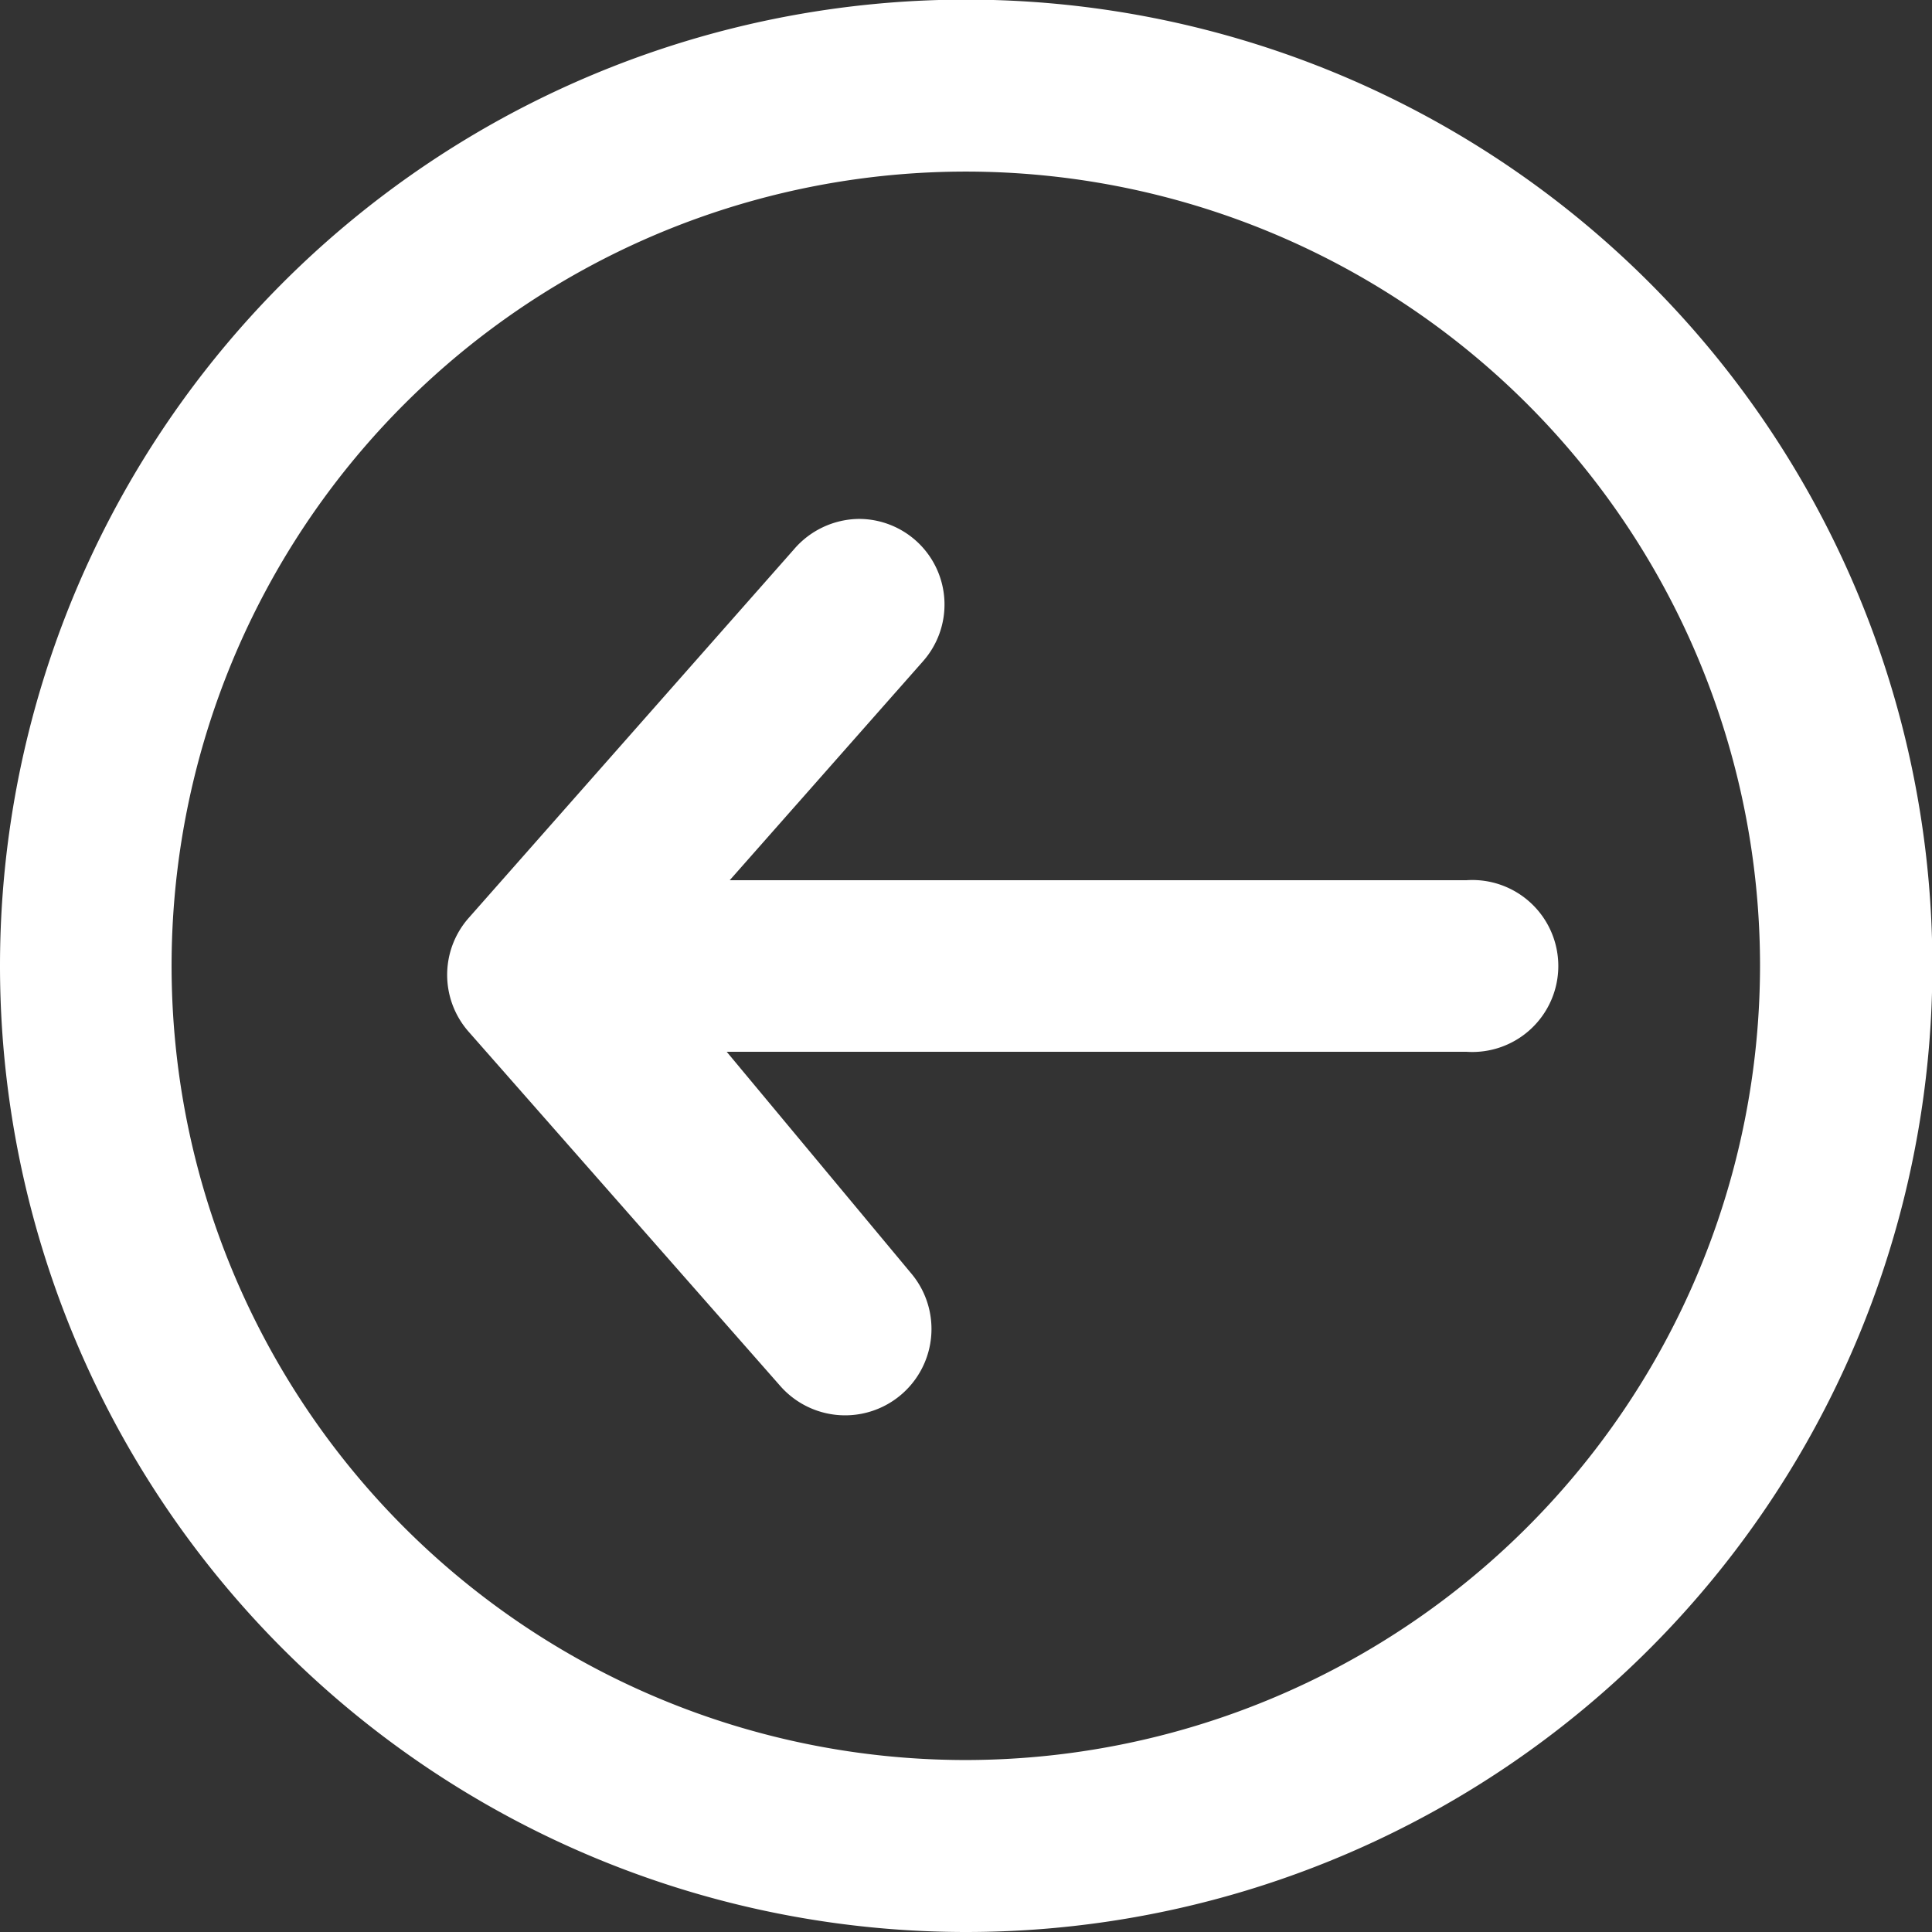
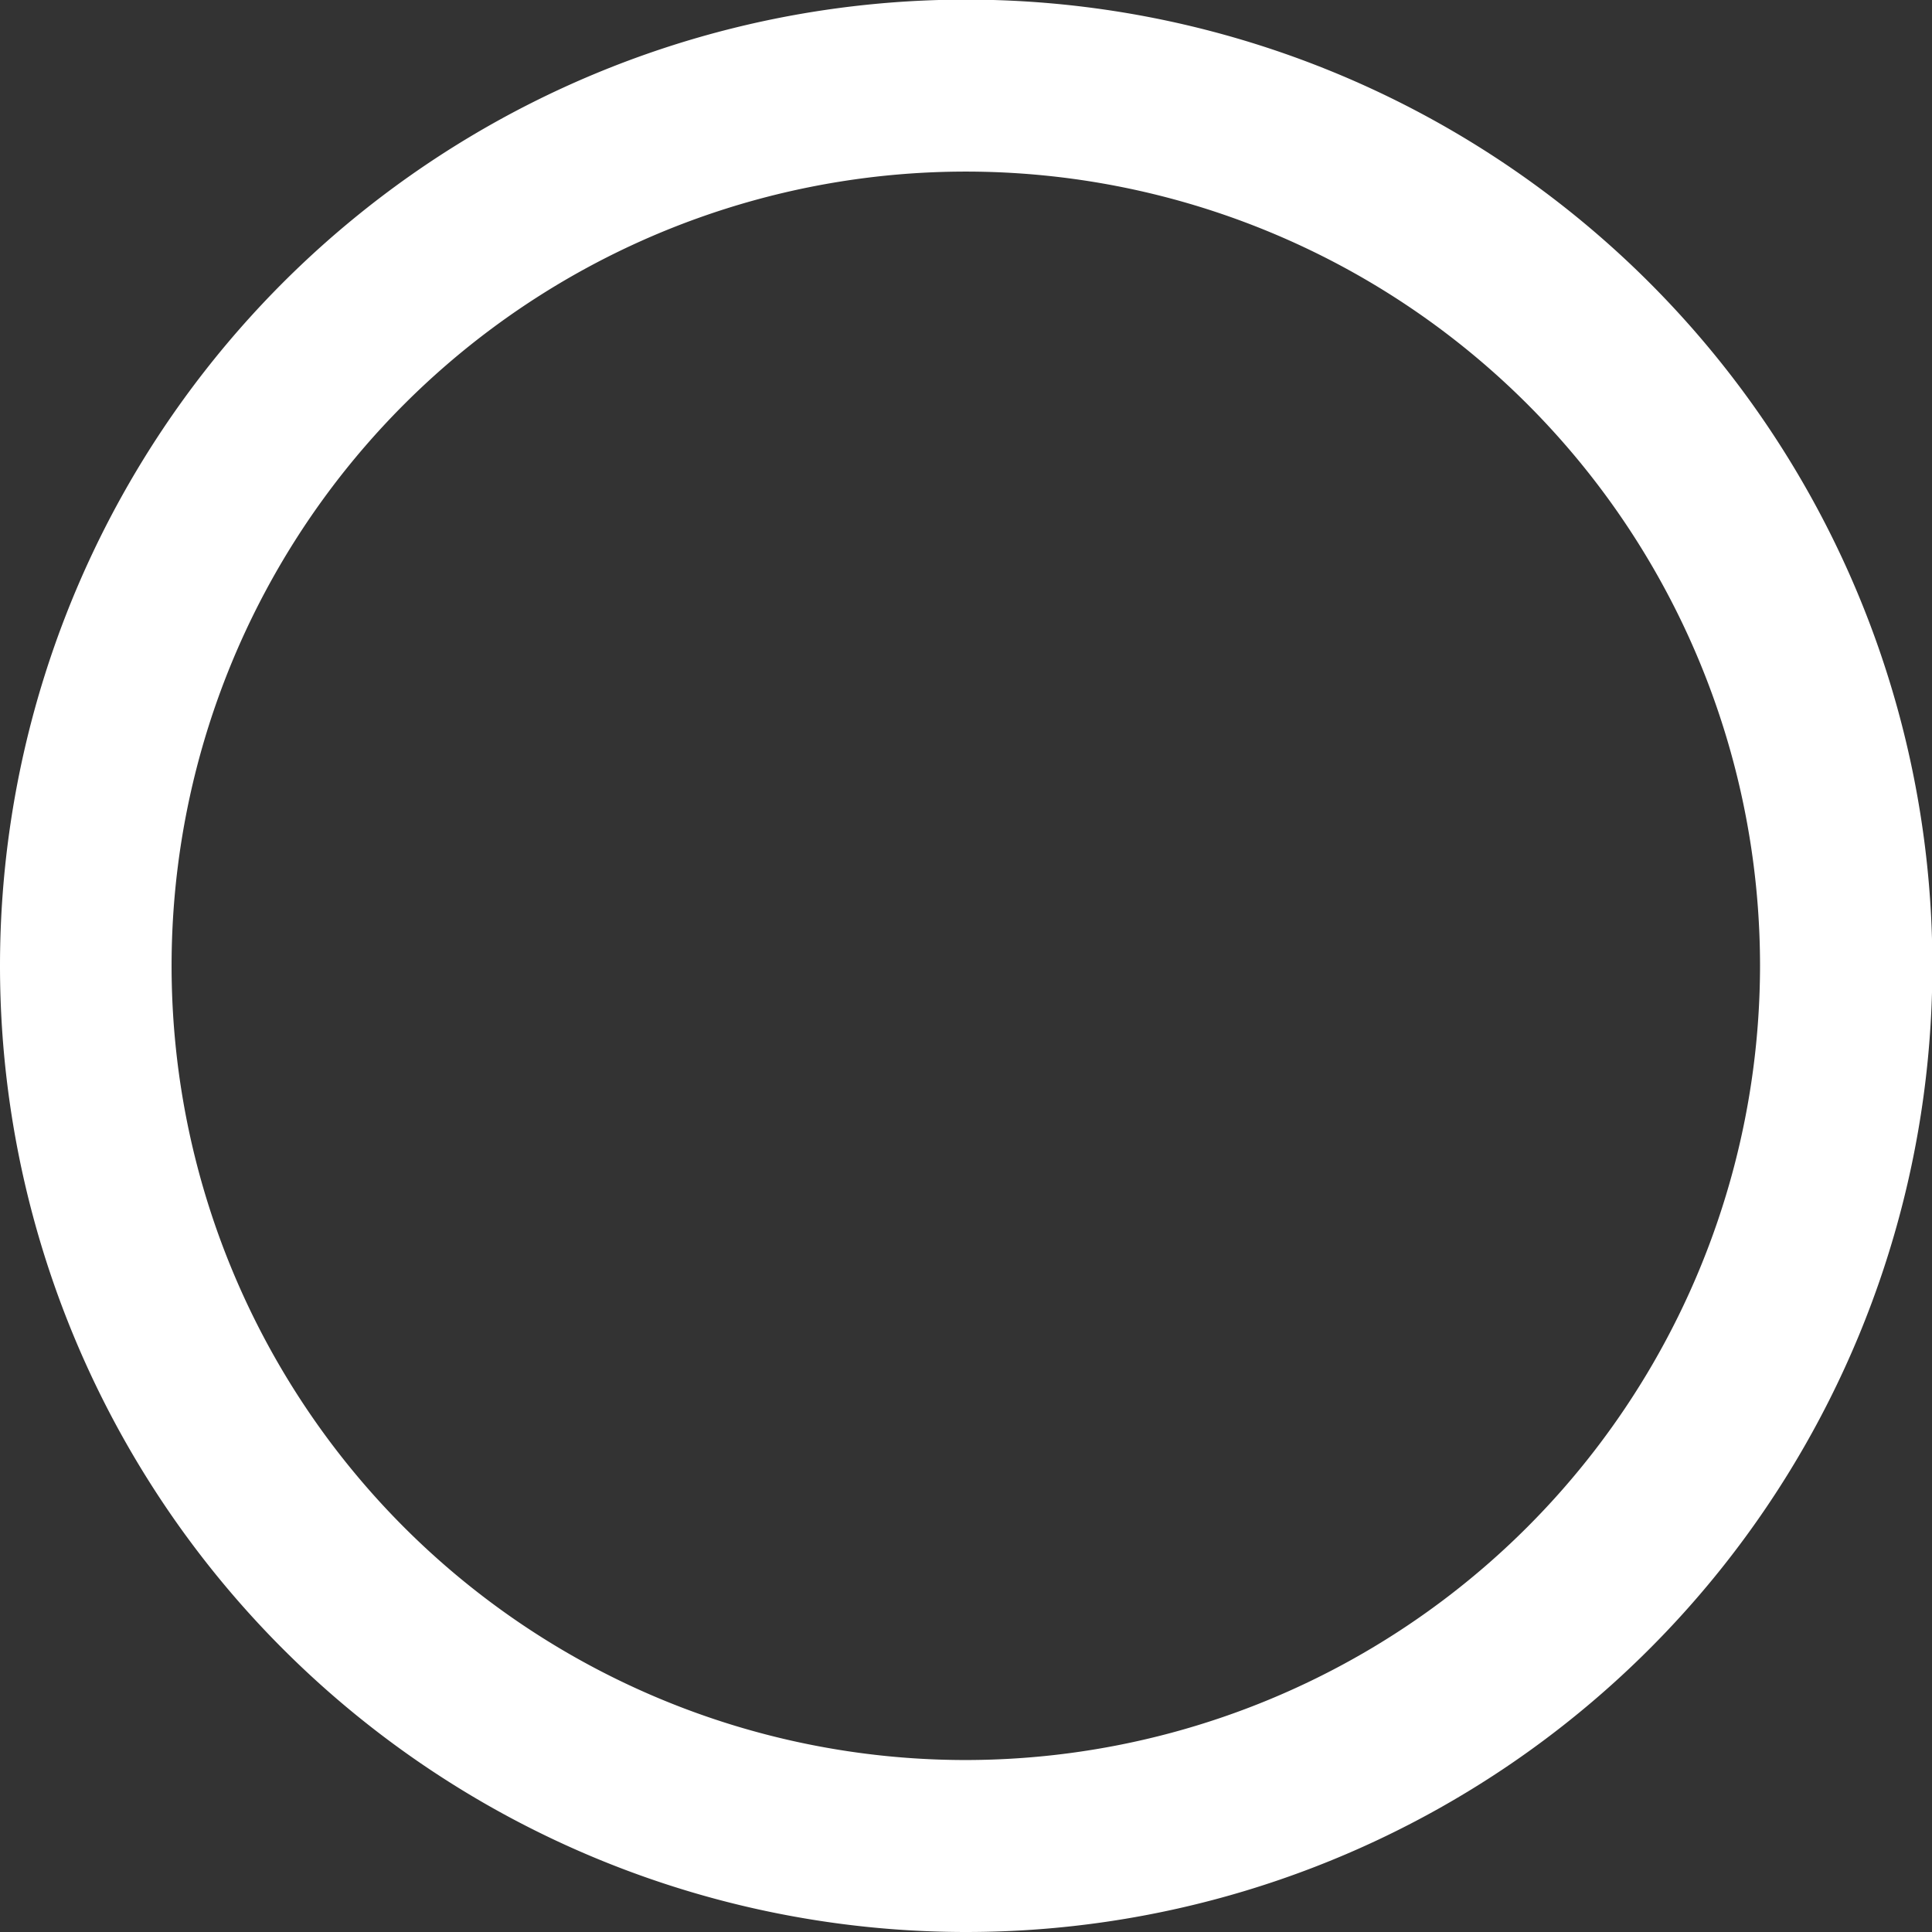
<svg xmlns="http://www.w3.org/2000/svg" viewBox="0 0 51.23 51.23">
  <rect x="0" y="0" width="51.23" height="51.23" fill="#333333" stroke="none" />
  <defs>
    <style>.cls-1{fill:#fff;}</style>
  </defs>
  <g id="Capa_2" data-name="Capa 2">
    <g id="Capa_2-2" data-name="Capa 2">
      <path class="cls-1" d="M25.61,46.67A21.06,21.06,0,1,1,46.67,25.61,21.08,21.08,0,0,1,25.61,46.67m0,4.56A25.62,25.62,0,1,0,0,25.61,25.62,25.62,0,0,0,25.61,51.23Z" />
-       <path class="cls-1" d="M22.77,13.76a2.27,2.27,0,0,1,1.7,3.78l-5.12,5.8H38.89a2.28,2.28,0,1,1,0,4.55H19.27l4.87,5.85a2.28,2.28,0,0,1-3.46,3l-8.26-9.39a2.28,2.28,0,0,1,0-3l8.63-9.78A2.3,2.3,0,0,1,22.77,13.76Z" />
    </g>
  </g>
</svg>